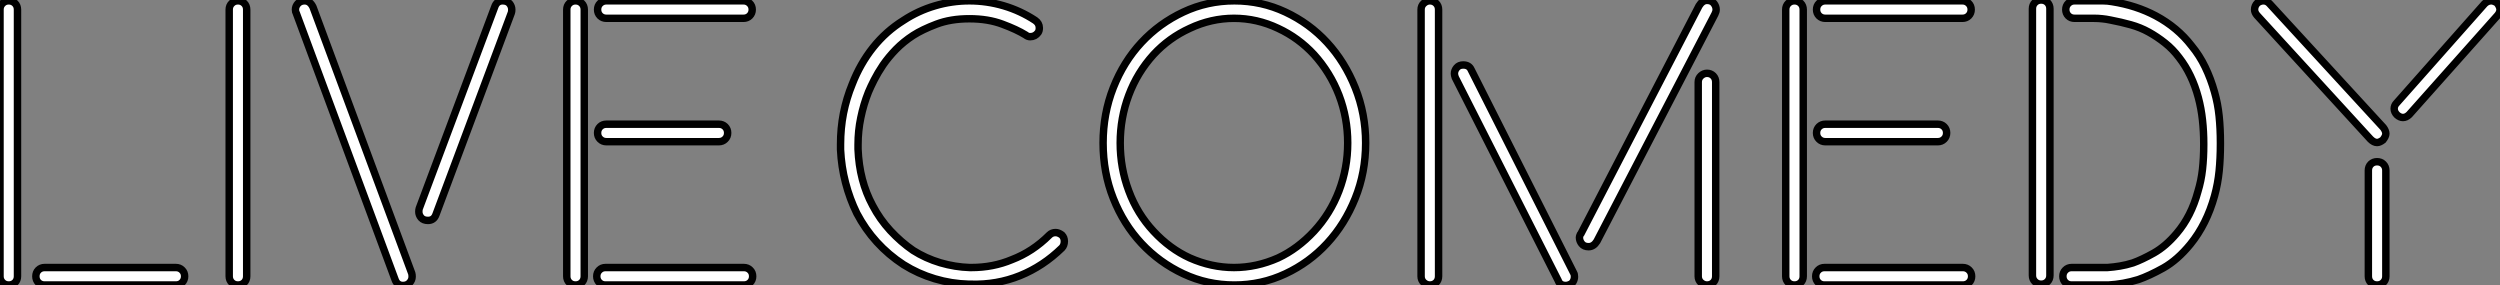
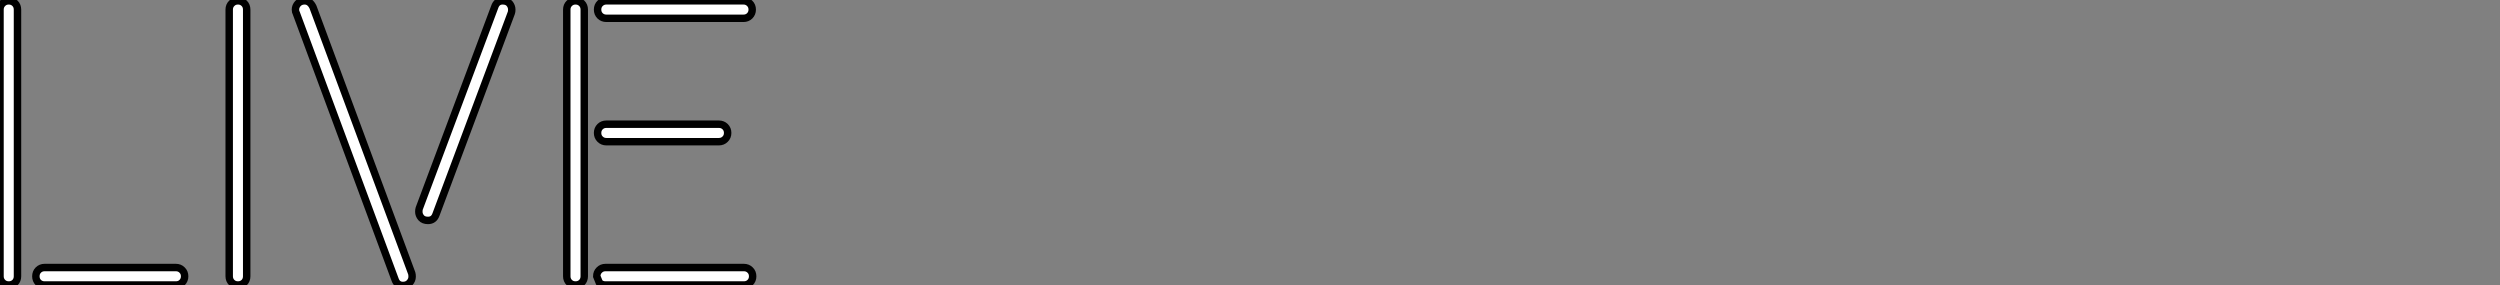
<svg xmlns="http://www.w3.org/2000/svg" viewBox="4.76 -37.63 335.94 38.36">
  <rect x="4.76" y="-37.63" width="335.94" height="38.36" fill="#808080" stroke="none" />
-   <path d="M10.75-1.68L28.39-1.68Q28.90-1.68 29.23-1.34Q29.57-1.01 29.57-0.50L29.57-0.50Q29.57 0 29.23 0.34Q28.90 0.67 28.39 0.67L28.39 0.67L10.75 0.67Q10.25 0.67 9.91 0.34Q9.58 0 9.58-0.50L9.58-0.50Q9.58-1.01 9.91-1.34Q10.25-1.68 10.75-1.68L10.75-1.68ZM5.94-37.52L5.94-37.52Q6.44-37.52 6.78-37.18Q7.11-36.85 7.11-36.34L7.11-36.34L7.11-0.50Q7.11 0 6.78 0.34Q6.44 0.67 5.94 0.67L5.94 0.67Q5.43 0.67 5.10 0.34Q4.76 0 4.76-0.50L4.76-0.50L4.76-36.34Q4.76-36.85 5.10-37.18Q5.43-37.52 5.94-37.52ZM37.91-0.50L37.91-0.50Q37.91 0 37.58 0.34Q37.24 0.67 36.74 0.67L36.74 0.67Q36.23 0.67 35.90 0.34Q35.56 0 35.56-0.50L35.56-0.50L35.56-36.34Q35.56-36.85 35.90-37.18Q36.23-37.52 36.74-37.52L36.74-37.52Q37.24-37.52 37.58-37.18Q37.91-36.85 37.91-36.34L37.91-36.34L37.91-0.50ZM46.82-36.68L60.09-0.90Q60.14-0.73 60.14-0.45L60.14-0.45Q60.14 0 59.81 0.36Q59.47 0.73 58.91 0.73L58.91 0.73Q58.13 0.73 57.85-0.06L57.85-0.06L44.58-35.84Q44.52-35.95 44.49-36.06Q44.46-36.18 44.46-36.34L44.46-36.34Q44.46-36.79 44.80-37.16Q45.14-37.52 45.70-37.52L45.70-37.52Q46.42-37.52 46.82-36.68L46.82-36.68ZM73.53-36.34L73.53-36.34Q73.53-36.06 73.47-35.90L73.47-35.90L63.34-8.79Q63.06-8.01 62.27-8.01L62.27-8.01Q61.66-8.01 61.35-8.37Q61.04-8.74 61.04-9.18L61.04-9.18Q61.04-9.46 61.10-9.63L61.10-9.63L71.23-36.68Q71.51-37.52 72.30-37.52L72.30-37.52Q72.91-37.52 73.22-37.16Q73.53-36.79 73.53-36.34ZM101.36-18.59L86.24-18.59Q85.74-18.59 85.40-18.93Q85.06-19.26 85.06-19.77L85.06-19.77Q85.06-20.27 85.40-20.61Q85.74-20.94 86.24-20.94L86.24-20.94L101.36-20.94Q101.86-20.94 102.20-20.61Q102.54-20.27 102.54-19.77L102.54-19.77Q102.54-19.26 102.20-18.93Q101.86-18.59 101.36-18.59L101.36-18.59ZM86.13-1.68L104.72-1.68Q105.22-1.68 105.56-1.34Q105.90-1.01 105.90-0.50L105.90-0.50Q105.90 0 105.56 0.34Q105.22 0.67 104.72 0.67L104.72 0.67L86.13 0.67Q85.62 0.67 85.29 0.34Q84.95 0 84.95-0.50L84.95-0.50Q84.95-1.01 85.29-1.34Q85.62-1.68 86.13-1.68L86.13-1.68ZM86.24-37.52L104.66-37.52Q105.17-37.52 105.50-37.18Q105.84-36.85 105.84-36.34L105.84-36.34Q105.84-35.84 105.50-35.50Q105.17-35.17 104.66-35.17L104.66-35.17L86.24-35.17Q85.74-35.17 85.40-35.50Q85.06-35.84 85.06-36.34L85.06-36.34Q85.06-36.85 85.40-37.18Q85.74-37.52 86.24-37.52L86.24-37.52ZM82.10-37.52L82.10-37.52Q82.60-37.52 82.94-37.18Q83.27-36.85 83.27-36.34L83.27-36.34L83.27-0.50Q83.27 0 82.94 0.34Q82.60 0.67 82.10 0.67L82.10 0.67Q81.59 0.67 81.26 0.34Q80.92 0 80.92-0.50L80.92-0.50L80.92-36.34Q80.92-36.85 81.26-37.18Q81.59-37.52 82.10-37.52Z" fill="white" stroke="black" transform="scale(1,1)" />
-   <path d="M126.17-34.89L126.17-34.89Q128.13-36.18 130.40-36.85Q132.66-37.52 135.02-37.52L135.02-37.52Q137.37-37.52 139.64-36.85Q141.90-36.18 143.86-34.89L143.86-34.89Q144.42-34.50 144.42-33.88L144.42-33.88Q144.42-33.49 144.26-33.26L144.26-33.26Q143.86-32.70 143.19-32.70L143.19-32.70Q142.86-32.70 142.58-32.93L142.58-32.93Q141.40-33.66 139.47-34.38Q137.54-35.11 135.02-35.11L135.02-35.11Q132.50-35.11 130.59-34.38Q128.69-33.66 127.46-32.87L127.46-32.87Q126.17-32.03 125.16-31.00Q124.15-29.96 123.42-28.90Q122.70-27.83 122.22-26.88Q121.74-25.93 121.46-25.26L121.46-25.26Q120.79-23.58 120.43-21.81Q120.06-20.05 120.06-18.20L120.06-18.20L120.06-17.58Q120.23-13.33 122.02-10.02L122.02-10.02Q122.98-8.18 124.40-6.64Q125.83-5.10 127.46-3.98L127.46-3.98Q129.14-2.91 131.12-2.32Q133.11-1.74 135.07-1.68L135.07-1.68L135.30-1.68Q138.21-1.68 140.73-2.74L140.73-2.74Q143.53-3.81 145.77-6.05L145.77-6.05Q146.10-6.38 146.61-6.38L146.61-6.38Q147.00-6.38 147.45-6.05L147.45-6.05Q147.78-5.71 147.78-5.21L147.78-5.21Q147.78-4.65 147.45-4.31L147.45-4.31Q144.93-1.85 141.82-0.59Q138.71 0.67 135.18 0.56L135.18 0.56L134.96 0.56Q132.61 0.50 130.37-0.17Q128.13-0.84 126.17-2.07L126.17-2.07Q122.14-4.70 119.90-8.96L119.90-8.96Q118.94-10.92 118.38-13.08Q117.82-15.23 117.71-17.53L117.71-17.53L117.71-18.26Q117.71-20.38 118.10-22.40Q118.50-24.42 119.28-26.32L119.28-26.32Q120.34-29.06 122.08-31.25Q123.82-33.43 126.17-34.89ZM170.63-37.52L170.63-37.52Q174.27-37.52 177.49-36.01Q180.71-34.50 183.09-31.92Q185.47-29.34 186.87-25.84Q188.27-22.34 188.27-18.42L188.27-18.42Q188.27-14.45 186.87-10.98Q185.47-7.50 183.09-4.93Q180.71-2.35 177.49-0.84Q174.27 0.67 170.63 0.67L170.63 0.67Q166.99 0.67 163.77-0.84Q160.55-2.35 158.14-4.93Q155.74-7.50 154.36-10.98Q152.99-14.45 152.99-18.42L152.99-18.42Q152.99-22.34 154.36-25.84Q155.74-29.34 158.14-31.92Q160.55-34.50 163.77-36.01Q166.99-37.52 170.63-37.52ZM181.33-6.55L181.33-6.55Q183.51-8.90 184.69-11.98Q185.86-15.06 185.86-18.42L185.86-18.42Q185.86-21.78 184.69-24.84Q183.51-27.89 181.33-30.30L181.33-30.30Q179.26-32.54 176.51-33.82L176.51-33.82Q173.66-35.17 170.58-35.17L170.58-35.17Q167.50-35.17 164.64-33.82L164.64-33.82Q161.84-32.54 159.77-30.30L159.77-30.30Q157.58-27.89 156.44-24.84Q155.29-21.78 155.29-18.42L155.29-18.42Q155.29-15.06 156.44-11.98Q157.58-8.90 159.77-6.55L159.77-6.55Q161.95-4.20 164.64-2.97L164.64-2.97Q167.55-1.68 170.58-1.68L170.58-1.68Q173.60-1.68 176.51-2.97L176.51-2.97Q179.14-4.20 181.33-6.55ZM217.00-5.71L217.00-5.71Q217.00-5.82 217.06-5.99Q217.11-6.16 217.22-6.27L217.22-6.27L233.07-36.85Q233.52-37.58 234.14-37.58L234.14-37.58Q234.75-37.58 235.06-37.18Q235.37-36.79 235.37-36.34L235.37-36.34Q235.37-36.06 235.20-35.73L235.20-35.73L219.35-5.21Q218.90-4.48 218.23-4.48L218.23-4.48Q217.62-4.48 217.31-4.87Q217.00-5.26 217.00-5.71ZM215.66 0.62L215.66 0.62Q215.43 0.73 215.15 0.73L215.15 0.73Q214.37 0.73 214.14 0.06L214.14 0.06L200.31-27.22Q200.20-27.55 200.20-27.72L200.20-27.72Q200.20-28.17 200.51-28.53Q200.82-28.90 201.38-28.90L201.38-28.90Q202.16-28.90 202.44-28.28L202.44-28.28L216.22-0.95Q216.33-0.78 216.33-0.45L216.33-0.45Q216.33-0.11 216.16 0.20Q215.99 0.50 215.66 0.62ZM235.31-26.60L235.31-0.50Q235.31 0 234.98 0.34Q234.64 0.67 234.14 0.67L234.14 0.67Q233.69 0.67 233.32 0.34Q232.96 0 232.96-0.50L232.96-0.50L232.96-26.60Q232.96-27.10 233.32-27.44Q233.69-27.78 234.14-27.78L234.14-27.78Q234.64-27.78 234.98-27.44Q235.31-27.10 235.31-26.60L235.31-26.60ZM198.07-36.34L198.07-0.50Q198.07 0 197.74 0.34Q197.40 0.67 196.90 0.67L196.90 0.67Q196.45 0.67 196.08 0.34Q195.72 0 195.72-0.50L195.72-0.50L195.72-36.34Q195.72-36.85 196.08-37.18Q196.45-37.52 196.90-37.52L196.90-37.52Q197.40-37.52 197.74-37.18Q198.07-36.85 198.07-36.34L198.07-36.34ZM265.16-18.59L250.04-18.59Q249.54-18.59 249.20-18.93Q248.86-19.26 248.86-19.77L248.86-19.77Q248.86-20.27 249.20-20.61Q249.54-20.94 250.04-20.94L250.04-20.94L265.16-20.94Q265.66-20.94 266.00-20.61Q266.34-20.27 266.34-19.77L266.34-19.77Q266.34-19.26 266.00-18.93Q265.66-18.59 265.16-18.59L265.16-18.59ZM249.93-1.68L268.52-1.68Q269.02-1.68 269.36-1.34Q269.70-1.01 269.70-0.50L269.70-0.50Q269.70 0 269.36 0.34Q269.02 0.67 268.52 0.67L268.52 0.67L249.93 0.67Q249.42 0.67 249.09 0.34Q248.75 0 248.75-0.50L248.75-0.50Q248.75-1.01 249.09-1.34Q249.42-1.68 249.93-1.68L249.93-1.68ZM250.04-37.52L268.46-37.52Q268.97-37.52 269.30-37.18Q269.64-36.85 269.64-36.34L269.64-36.34Q269.64-35.84 269.30-35.50Q268.97-35.17 268.46-35.17L268.46-35.17L250.04-35.17Q249.54-35.17 249.20-35.50Q248.86-35.84 248.86-36.34L248.86-36.34Q248.86-36.85 249.20-37.18Q249.54-37.52 250.04-37.52L250.04-37.52ZM245.90-37.52L245.90-37.52Q246.40-37.52 246.74-37.18Q247.07-36.85 247.07-36.34L247.07-36.34L247.07-0.50Q247.07 0 246.74 0.34Q246.40 0.67 245.90 0.67L245.90 0.67Q245.39 0.67 245.06 0.34Q244.72 0 244.72-0.50L244.72-0.50L244.72-36.34Q244.72-36.85 245.06-37.18Q245.39-37.52 245.90-37.52ZM299.10-4.82L299.10-4.82Q297.36-2.69 295.46-1.62Q293.55-0.56 292.10-0.06L292.10-0.06Q290.08 0.56 288.06 0.67L288.06 0.67L283.14 0.67Q282.63 0.67 282.30 0.34Q281.96 0 281.96-0.50L281.96-0.50Q281.96-1.01 282.30-1.34Q282.63-1.68 283.14-1.68L283.14-1.68L287.90-1.68L287.95-1.68Q288.79-1.74 289.63-1.88Q290.47-2.02 291.37-2.30L291.37-2.30Q292.60-2.74 294.20-3.64Q295.79-4.54 297.25-6.27L297.25-6.27Q299.21-8.57 300.10-11.87L300.10-11.87Q300.55-13.33 300.72-14.87Q300.89-16.41 300.89-18.20L300.89-18.20L300.89-18.31Q300.89-19.94 300.72-21.50Q300.55-23.07 300.16-24.53L300.16-24.53Q299.32-27.66 297.58-29.90L297.58-29.90Q296.74-31.02 295.68-31.86Q294.62-32.70 293.50-33.32L293.50-33.32Q292.38-33.94 291.09-34.30Q289.80-34.66 288.34-34.94L288.34-34.94Q287.78-35.06 287.25-35.11Q286.72-35.17 286.16-35.17L286.16-35.17L283.53-35.17Q283.02-35.17 282.69-35.50Q282.35-35.84 282.35-36.34L282.35-36.34Q282.35-36.85 282.69-37.18Q283.02-37.52 283.53-37.52L283.53-37.52L286.22-37.52Q286.78-37.52 287.36-37.52Q287.95-37.52 288.57-37.41L288.57-37.41Q291.82-36.90 294.45-35.50L294.45-35.50Q297.36-33.94 299.26-31.47L299.26-31.47Q300.33-30.18 301.08-28.62Q301.84-27.05 302.34-25.26L302.34-25.26Q302.79-23.69 302.96-22.01Q303.13-20.33 303.13-18.42L303.13-18.42L303.13-18.31Q303.13-16.35 302.96-14.64Q302.79-12.94 302.34-11.31L302.34-11.31Q301.28-7.50 299.10-4.82ZM279.05-37.63L279.05-37.63Q279.55-37.63 279.89-37.30Q280.22-36.96 280.22-36.46L280.22-36.46L280.22-0.62Q280.22-0.11 279.89 0.22Q279.55 0.56 279.05 0.56L279.05 0.56Q278.54 0.56 278.21 0.22Q277.87-0.11 277.87-0.62L277.87-0.62L277.87-36.46Q277.87-36.96 278.21-37.30Q278.54-37.63 279.05-37.63ZM309.74-37.13L325.02-20.50Q325.36-20.05 325.36-19.66L325.36-19.66Q325.36-19.32 324.97-18.82L324.97-18.82Q324.52-18.48 324.18-18.48L324.18-18.48Q323.74-18.48 323.29-18.93L323.29-18.93L308.06-35.56Q307.72-35.95 307.72-36.34L307.72-36.34Q307.72-36.85 308.11-37.24L308.11-37.24Q308.50-37.52 308.90-37.52L308.90-37.52Q309.40-37.52 309.74-37.13L309.74-37.13ZM339.53-37.52L339.53-37.52Q339.86-37.52 340.31-37.24L340.31-37.24Q340.70-36.74 340.70-36.34L340.70-36.34Q340.70-35.95 340.37-35.56L340.37-35.56L328.50-22.23Q328.10-21.84 327.66-21.84L327.66-21.84Q327.26-21.84 326.87-22.18L326.87-22.18Q326.48-22.57 326.48-23.02L326.48-23.02Q326.48-23.46 326.82-23.80L326.82-23.80L338.63-37.13Q339.02-37.52 339.53-37.52ZM325.36-14.73L325.36-0.50Q325.36 0 325.02 0.34Q324.69 0.67 324.18 0.67L324.18 0.67Q323.68 0.67 323.34 0.34Q323.01 0 323.01-0.50L323.01-0.50L323.01-14.73Q323.01-15.23 323.34-15.57Q323.68-15.90 324.18-15.90L324.18-15.90Q324.69-15.90 325.02-15.57Q325.36-15.23 325.36-14.73L325.36-14.73Z" fill="white" stroke="black" transform="scale(1,1)" />
+   <path d="M10.75-1.68L28.39-1.68Q28.90-1.68 29.23-1.34Q29.57-1.01 29.57-0.50L29.57-0.50Q29.57 0 29.23 0.34Q28.90 0.67 28.39 0.67L28.39 0.67L10.75 0.67Q10.25 0.67 9.91 0.34Q9.58 0 9.58-0.50L9.58-0.50Q9.58-1.01 9.91-1.34Q10.25-1.68 10.75-1.68L10.75-1.68ZM5.94-37.52L5.94-37.52Q6.44-37.52 6.78-37.18Q7.11-36.85 7.11-36.34L7.11-36.34L7.11-0.50Q7.11 0 6.78 0.34Q6.44 0.67 5.94 0.67L5.94 0.67Q5.43 0.67 5.10 0.34Q4.76 0 4.76-0.50L4.76-0.50L4.76-36.34Q4.76-36.85 5.10-37.18Q5.43-37.52 5.94-37.52ZM37.91-0.50L37.91-0.50Q37.91 0 37.58 0.34Q37.24 0.67 36.74 0.67L36.74 0.67Q36.23 0.67 35.90 0.34Q35.56 0 35.56-0.50L35.56-0.50L35.56-36.34Q35.56-36.85 35.90-37.18Q36.23-37.52 36.74-37.52L36.74-37.52Q37.24-37.52 37.58-37.18Q37.91-36.85 37.91-36.34L37.91-36.34L37.91-0.50ZM46.82-36.68L60.09-0.90Q60.14-0.73 60.14-0.45L60.14-0.45Q60.14 0 59.81 0.36Q59.47 0.73 58.91 0.73L58.91 0.73Q58.13 0.73 57.85-0.06L57.85-0.06L44.58-35.84Q44.52-35.95 44.49-36.06Q44.46-36.18 44.46-36.34L44.46-36.34Q44.46-36.79 44.80-37.16Q45.14-37.52 45.70-37.52L45.70-37.52Q46.42-37.52 46.82-36.68L46.82-36.68ZM73.53-36.34L73.53-36.34Q73.53-36.06 73.47-35.90L73.47-35.90L63.34-8.79Q63.06-8.01 62.27-8.01L62.27-8.01Q61.66-8.01 61.35-8.37Q61.04-8.74 61.04-9.18L61.04-9.18Q61.04-9.46 61.10-9.63L61.10-9.63L71.23-36.68Q71.51-37.52 72.30-37.52L72.30-37.52Q72.91-37.52 73.22-37.16Q73.53-36.79 73.53-36.34ZM101.36-18.59L86.24-18.59Q85.74-18.59 85.40-18.93Q85.06-19.26 85.06-19.77L85.06-19.77Q85.06-20.27 85.40-20.61Q85.74-20.94 86.24-20.94L86.24-20.94L101.36-20.94Q101.86-20.94 102.20-20.61Q102.54-20.27 102.54-19.77L102.54-19.77Q102.54-19.26 102.20-18.93Q101.86-18.59 101.36-18.59L101.36-18.59ZM86.13-1.68L104.72-1.68Q105.22-1.68 105.56-1.34Q105.90-1.01 105.90-0.50L105.90-0.50Q105.90 0 105.56 0.34Q105.22 0.67 104.72 0.67L104.72 0.67L86.13 0.67Q85.62 0.67 85.29 0.34L84.95-0.50Q84.95-1.01 85.29-1.34Q85.62-1.68 86.13-1.68L86.13-1.68ZM86.24-37.52L104.66-37.52Q105.17-37.52 105.50-37.18Q105.84-36.85 105.84-36.34L105.84-36.34Q105.84-35.84 105.50-35.50Q105.17-35.17 104.66-35.17L104.66-35.17L86.24-35.17Q85.74-35.17 85.40-35.50Q85.06-35.84 85.06-36.34L85.06-36.34Q85.06-36.85 85.40-37.18Q85.74-37.52 86.24-37.52L86.24-37.52ZM82.10-37.52L82.10-37.52Q82.60-37.52 82.94-37.18Q83.27-36.85 83.27-36.34L83.27-36.34L83.27-0.50Q83.27 0 82.94 0.34Q82.60 0.67 82.10 0.67L82.10 0.67Q81.59 0.67 81.26 0.34Q80.92 0 80.92-0.50L80.92-0.50L80.92-36.34Q80.92-36.85 81.26-37.18Q81.59-37.52 82.10-37.52Z" fill="white" stroke="black" transform="scale(1,1)" />
</svg>